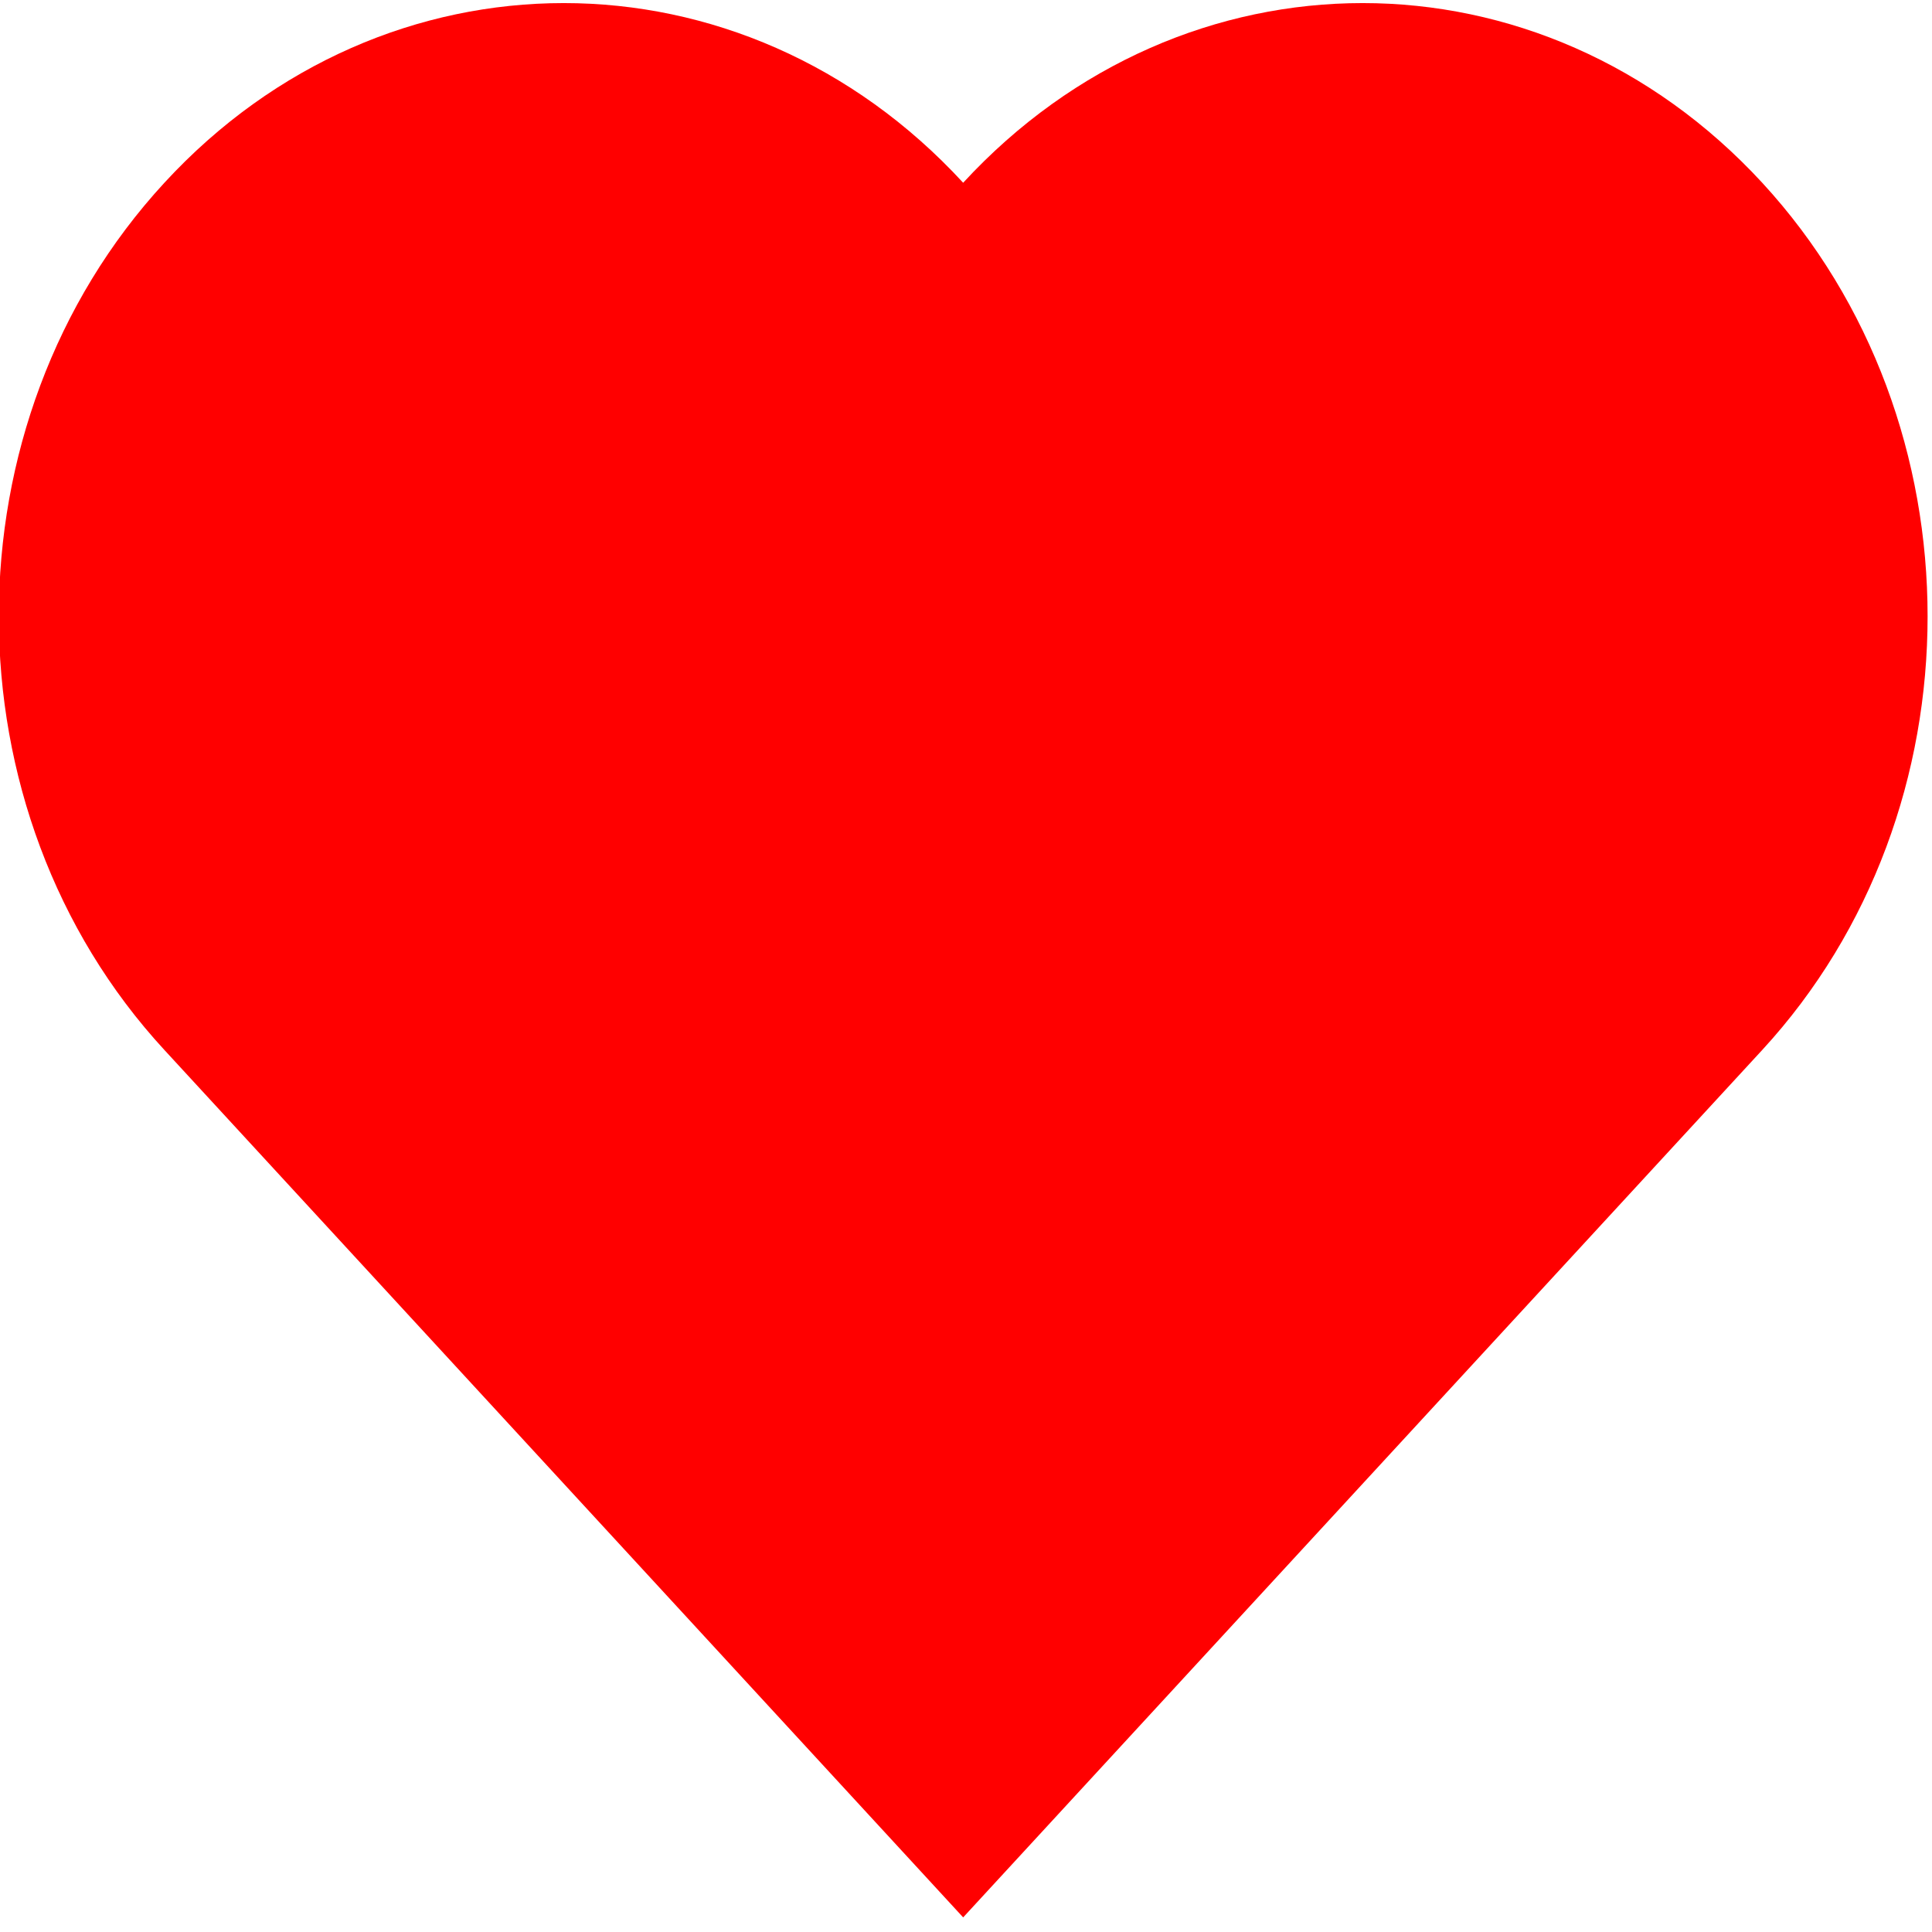
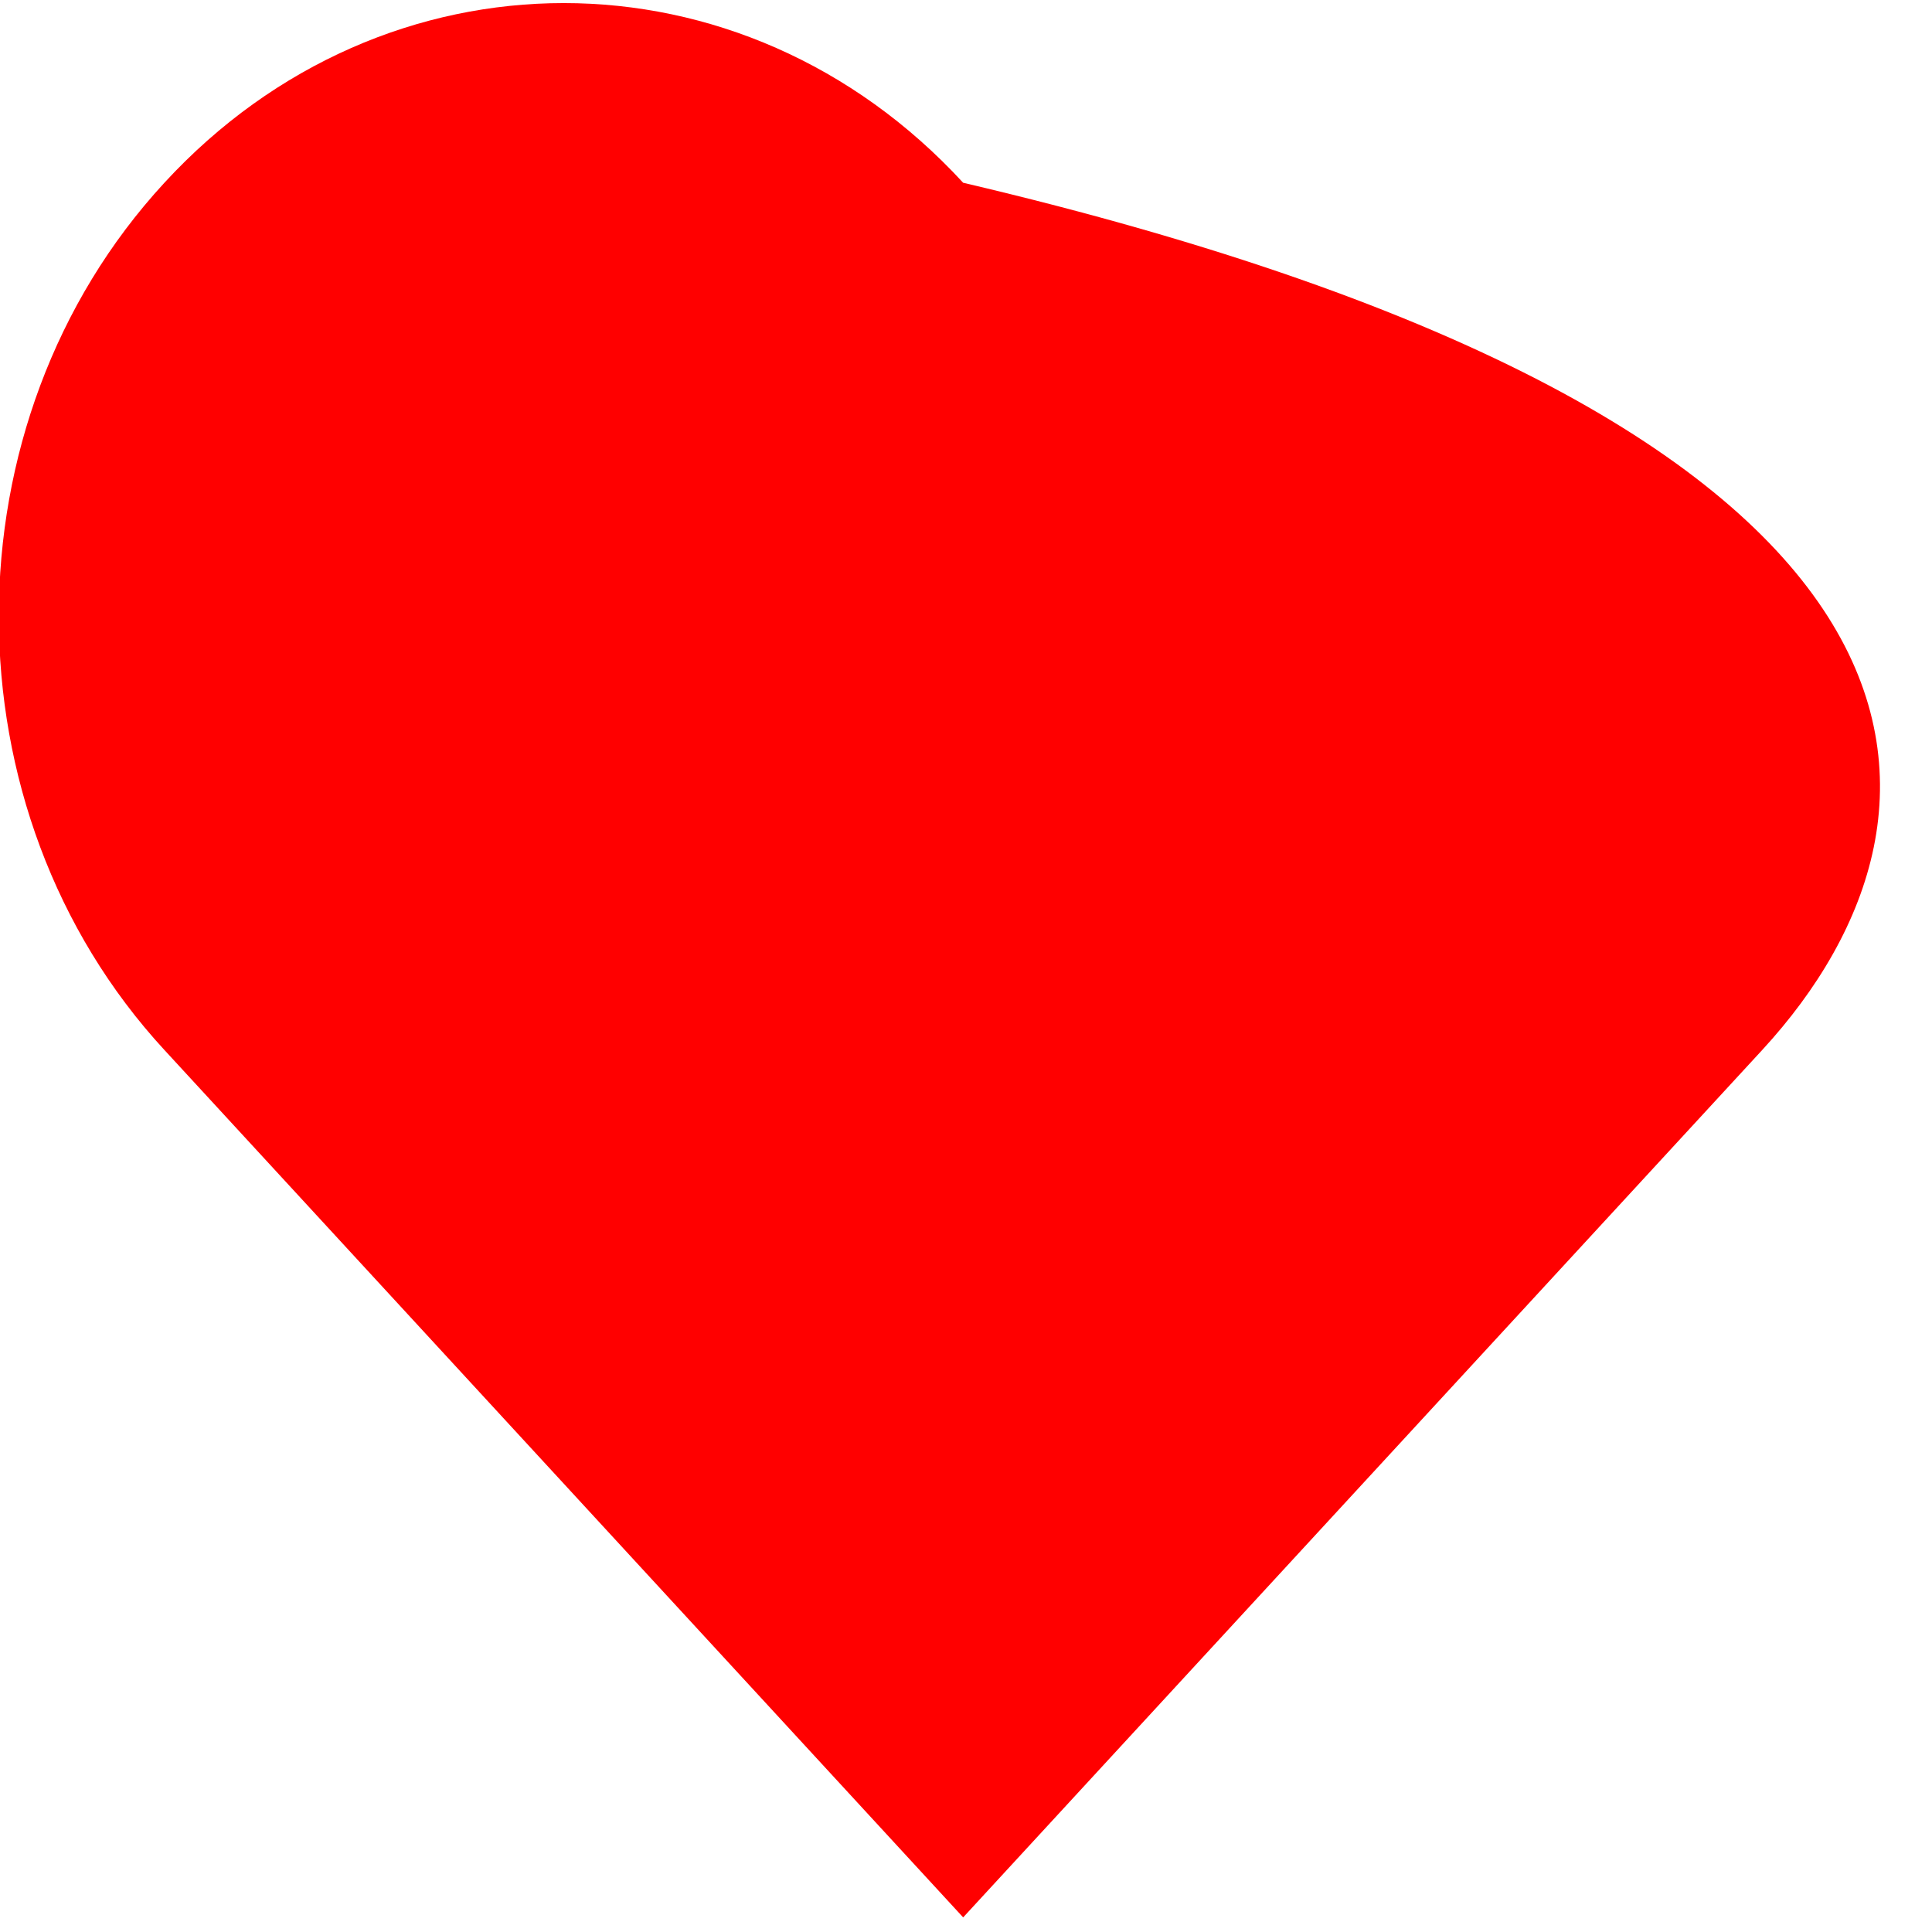
<svg xmlns="http://www.w3.org/2000/svg" width="32px" height="32px" viewBox="0 0 32 32" version="1.1">
  <g id="surface1">
-     <path style=" stroke:none;fill-rule:nonzero;fill:rgb(100%,0%,0%);fill-opacity:1;" d="M 29.188 17.391 L 15.953 31.758 L 2.723 17.391 C -0.934 13.426 -0.934 6.992 2.723 3.027 C 6.375 -0.941 12.301 -0.941 15.953 3.027 C 19.609 -0.941 25.531 -0.941 29.188 3.027 C 32.84 6.992 32.84 13.426 29.188 17.391 Z M 29.188 17.391 " />
+     <path style=" stroke:none;fill-rule:nonzero;fill:rgb(100%,0%,0%);fill-opacity:1;" d="M 29.188 17.391 L 15.953 31.758 L 2.723 17.391 C -0.934 13.426 -0.934 6.992 2.723 3.027 C 6.375 -0.941 12.301 -0.941 15.953 3.027 C 32.84 6.992 32.84 13.426 29.188 17.391 Z M 29.188 17.391 " />
  </g>
</svg>